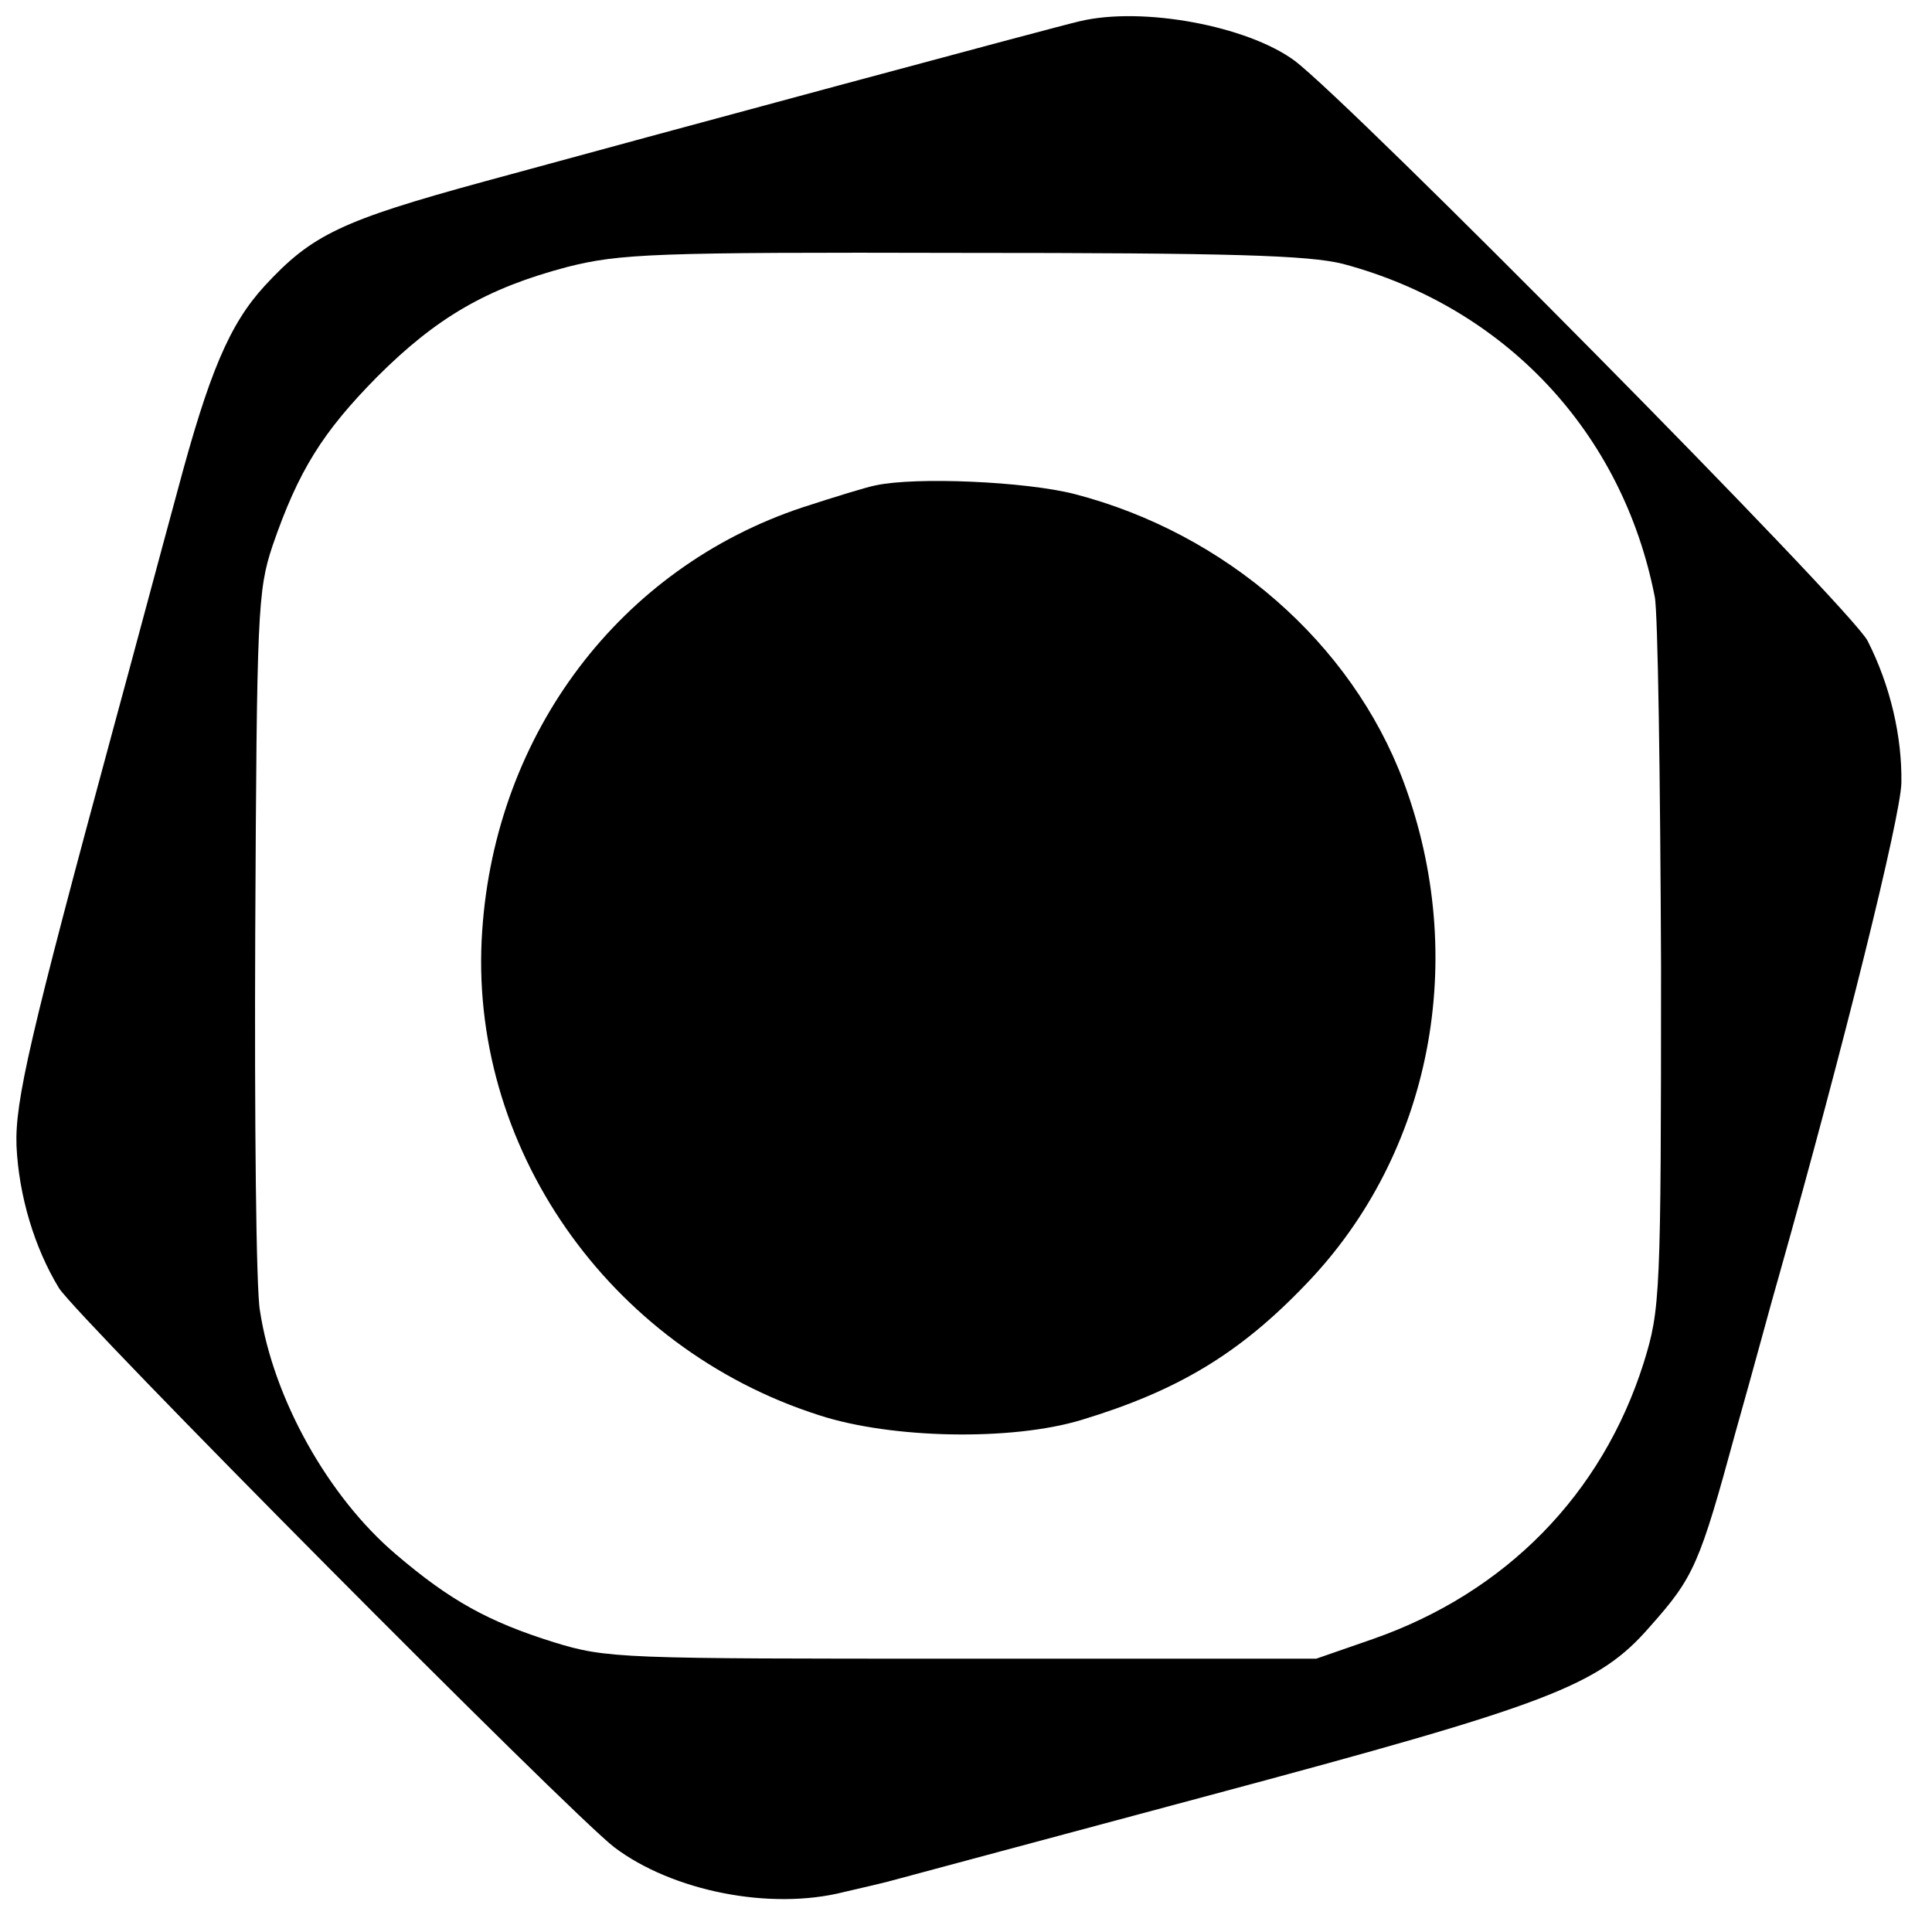
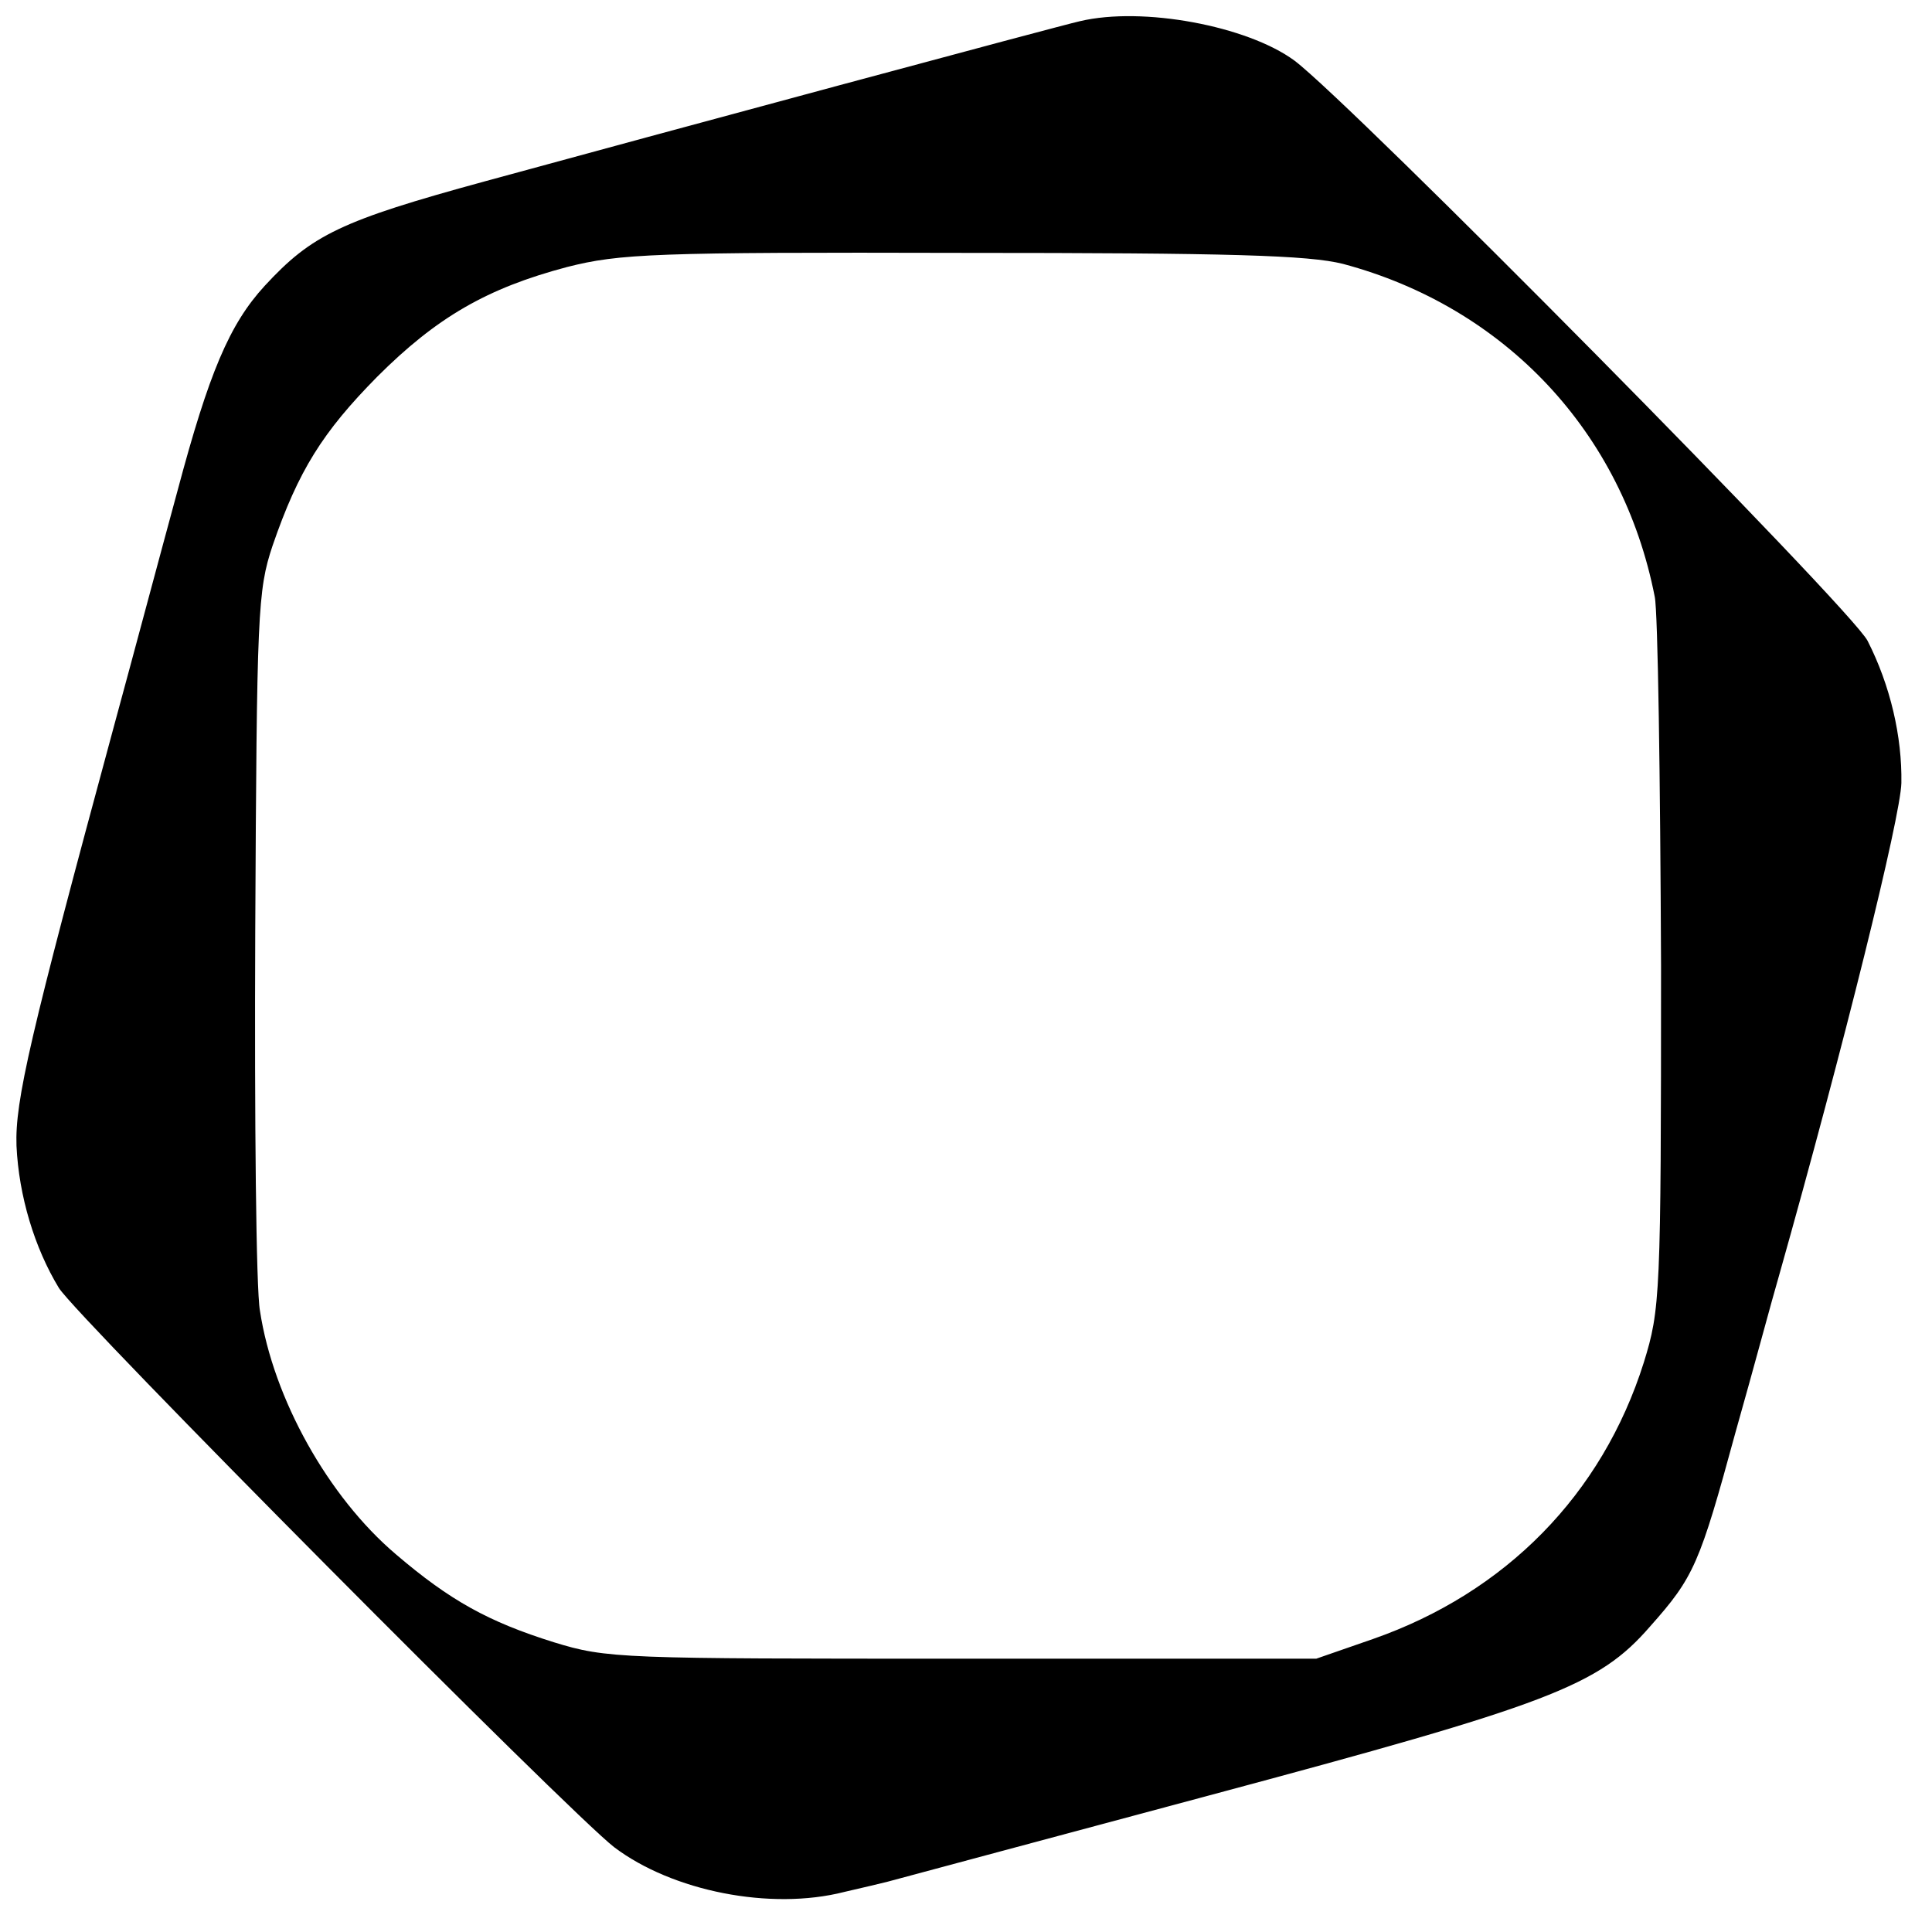
<svg xmlns="http://www.w3.org/2000/svg" version="1.0" width="246pt" height="246pt" viewBox="0 0 246 246" preserveAspectRatio="xMidYMid meet">
  <g transform="translate(0,246) scale(0.1,-0.1)" fill="#000000" stroke="none">
    <path d="M1375 2433 c-27 -6 -535 -143 -758 -204 -183 -50 -220 -68 -280 -133 -45 -49 -71 -111 -111 -261 -21 -77 -57 -212 -81 -300 -107 -395 -126 -477 -124 -534 3 -64 23 -130 54 -181 24 -38 650 -668 707 -712 74 -56 199 -81 293 -57 22 5 47 11 55 13 8 2 193 52 410 110 433 116 495 139 561 215 56 63 63 79 109 248 23 81 47 171 55 198 83 294 155 585 156 628 1 59 -14 124 -43 181 -20 40 -659 686 -730 739 -60 44 -193 69 -273 50z m335 -309 c206 -55 356 -214 397 -424 4 -19 7 -231 8 -470 0 -421 -1 -437 -22 -505 -53 -168 -176 -293 -345 -352 l-72 -25 -451 0 c-434 0 -452 0 -520 21 -83 26 -132 53 -201 112 -86 73 -156 198 -173 310 -5 27 -7 244 -6 482 2 407 3 435 22 492 33 96 64 145 133 215 76 76 140 113 242 140 67 17 111 19 503 18 342 0 441 -3 485 -14z" />
-     <path d="M1115 1842 c-11 -2 -53 -15 -93 -28 -232 -77 -391 -287 -408 -539 -19 -273 160 -531 429 -617 92 -30 245 -33 334 -6 122 37 201 84 286 173 160 166 208 415 124 640 -66 176 -226 316 -419 366 -63 16 -202 22 -253 11z" />
  </g>
</svg>